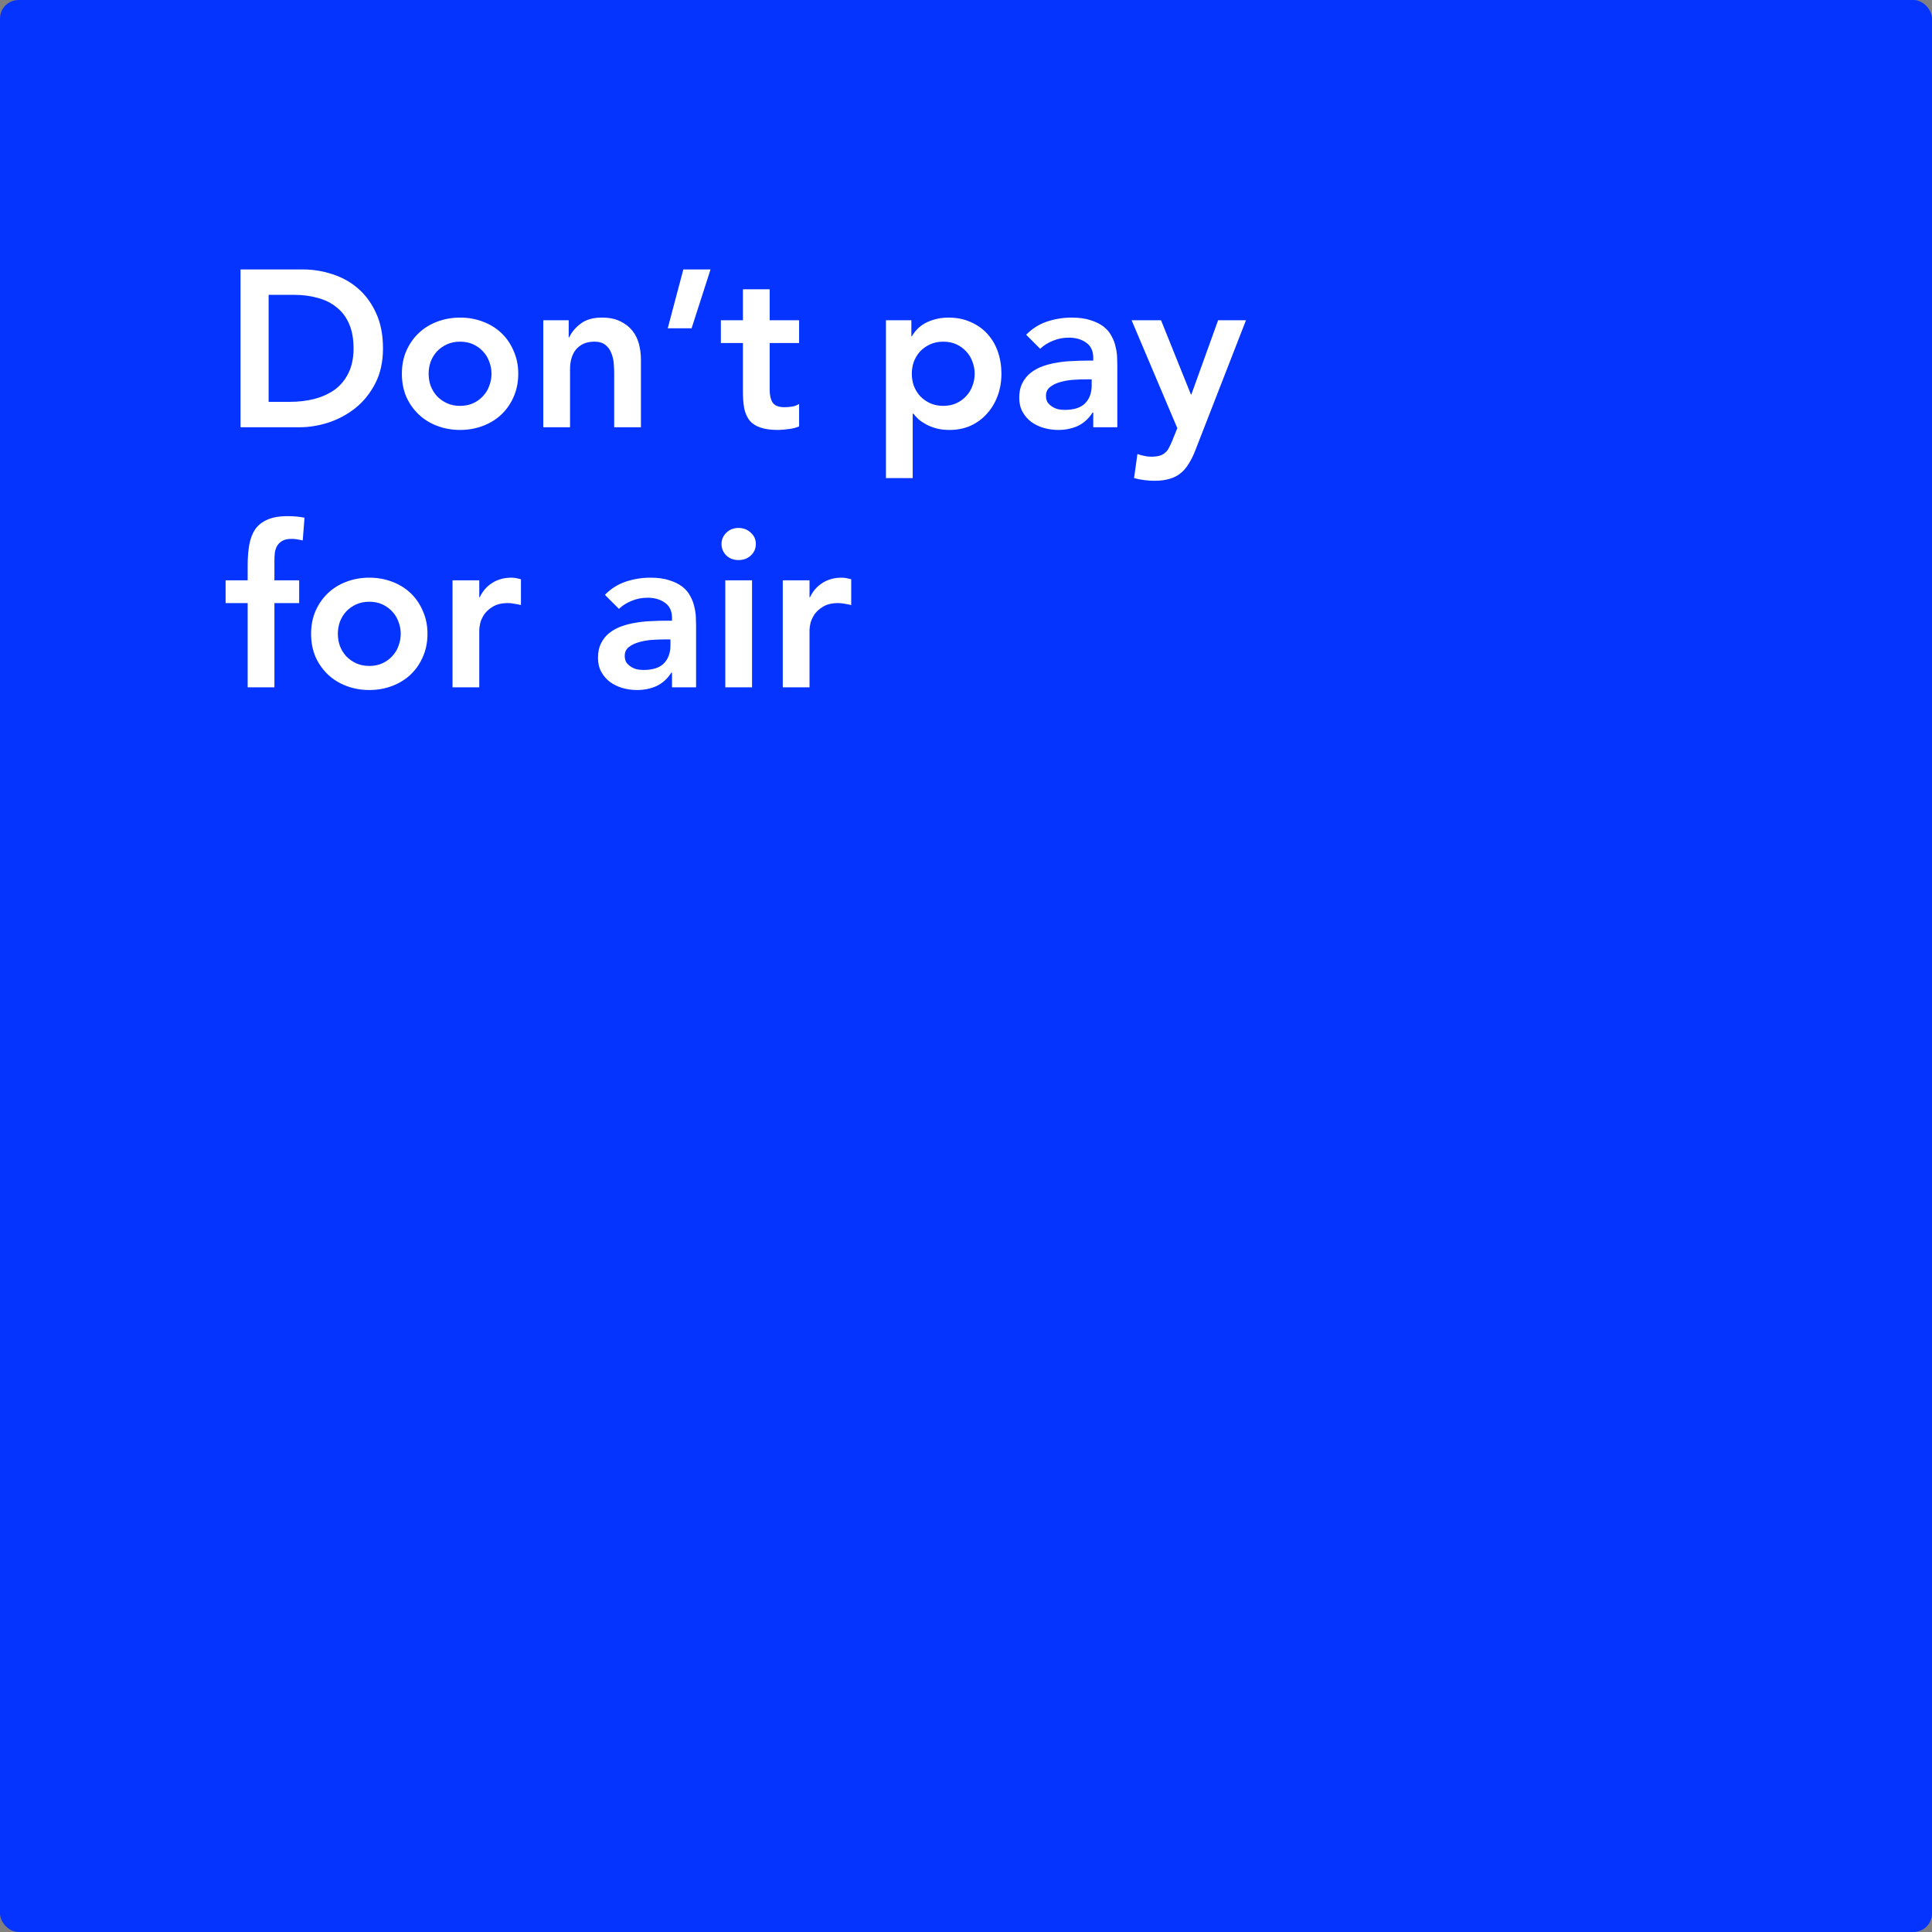
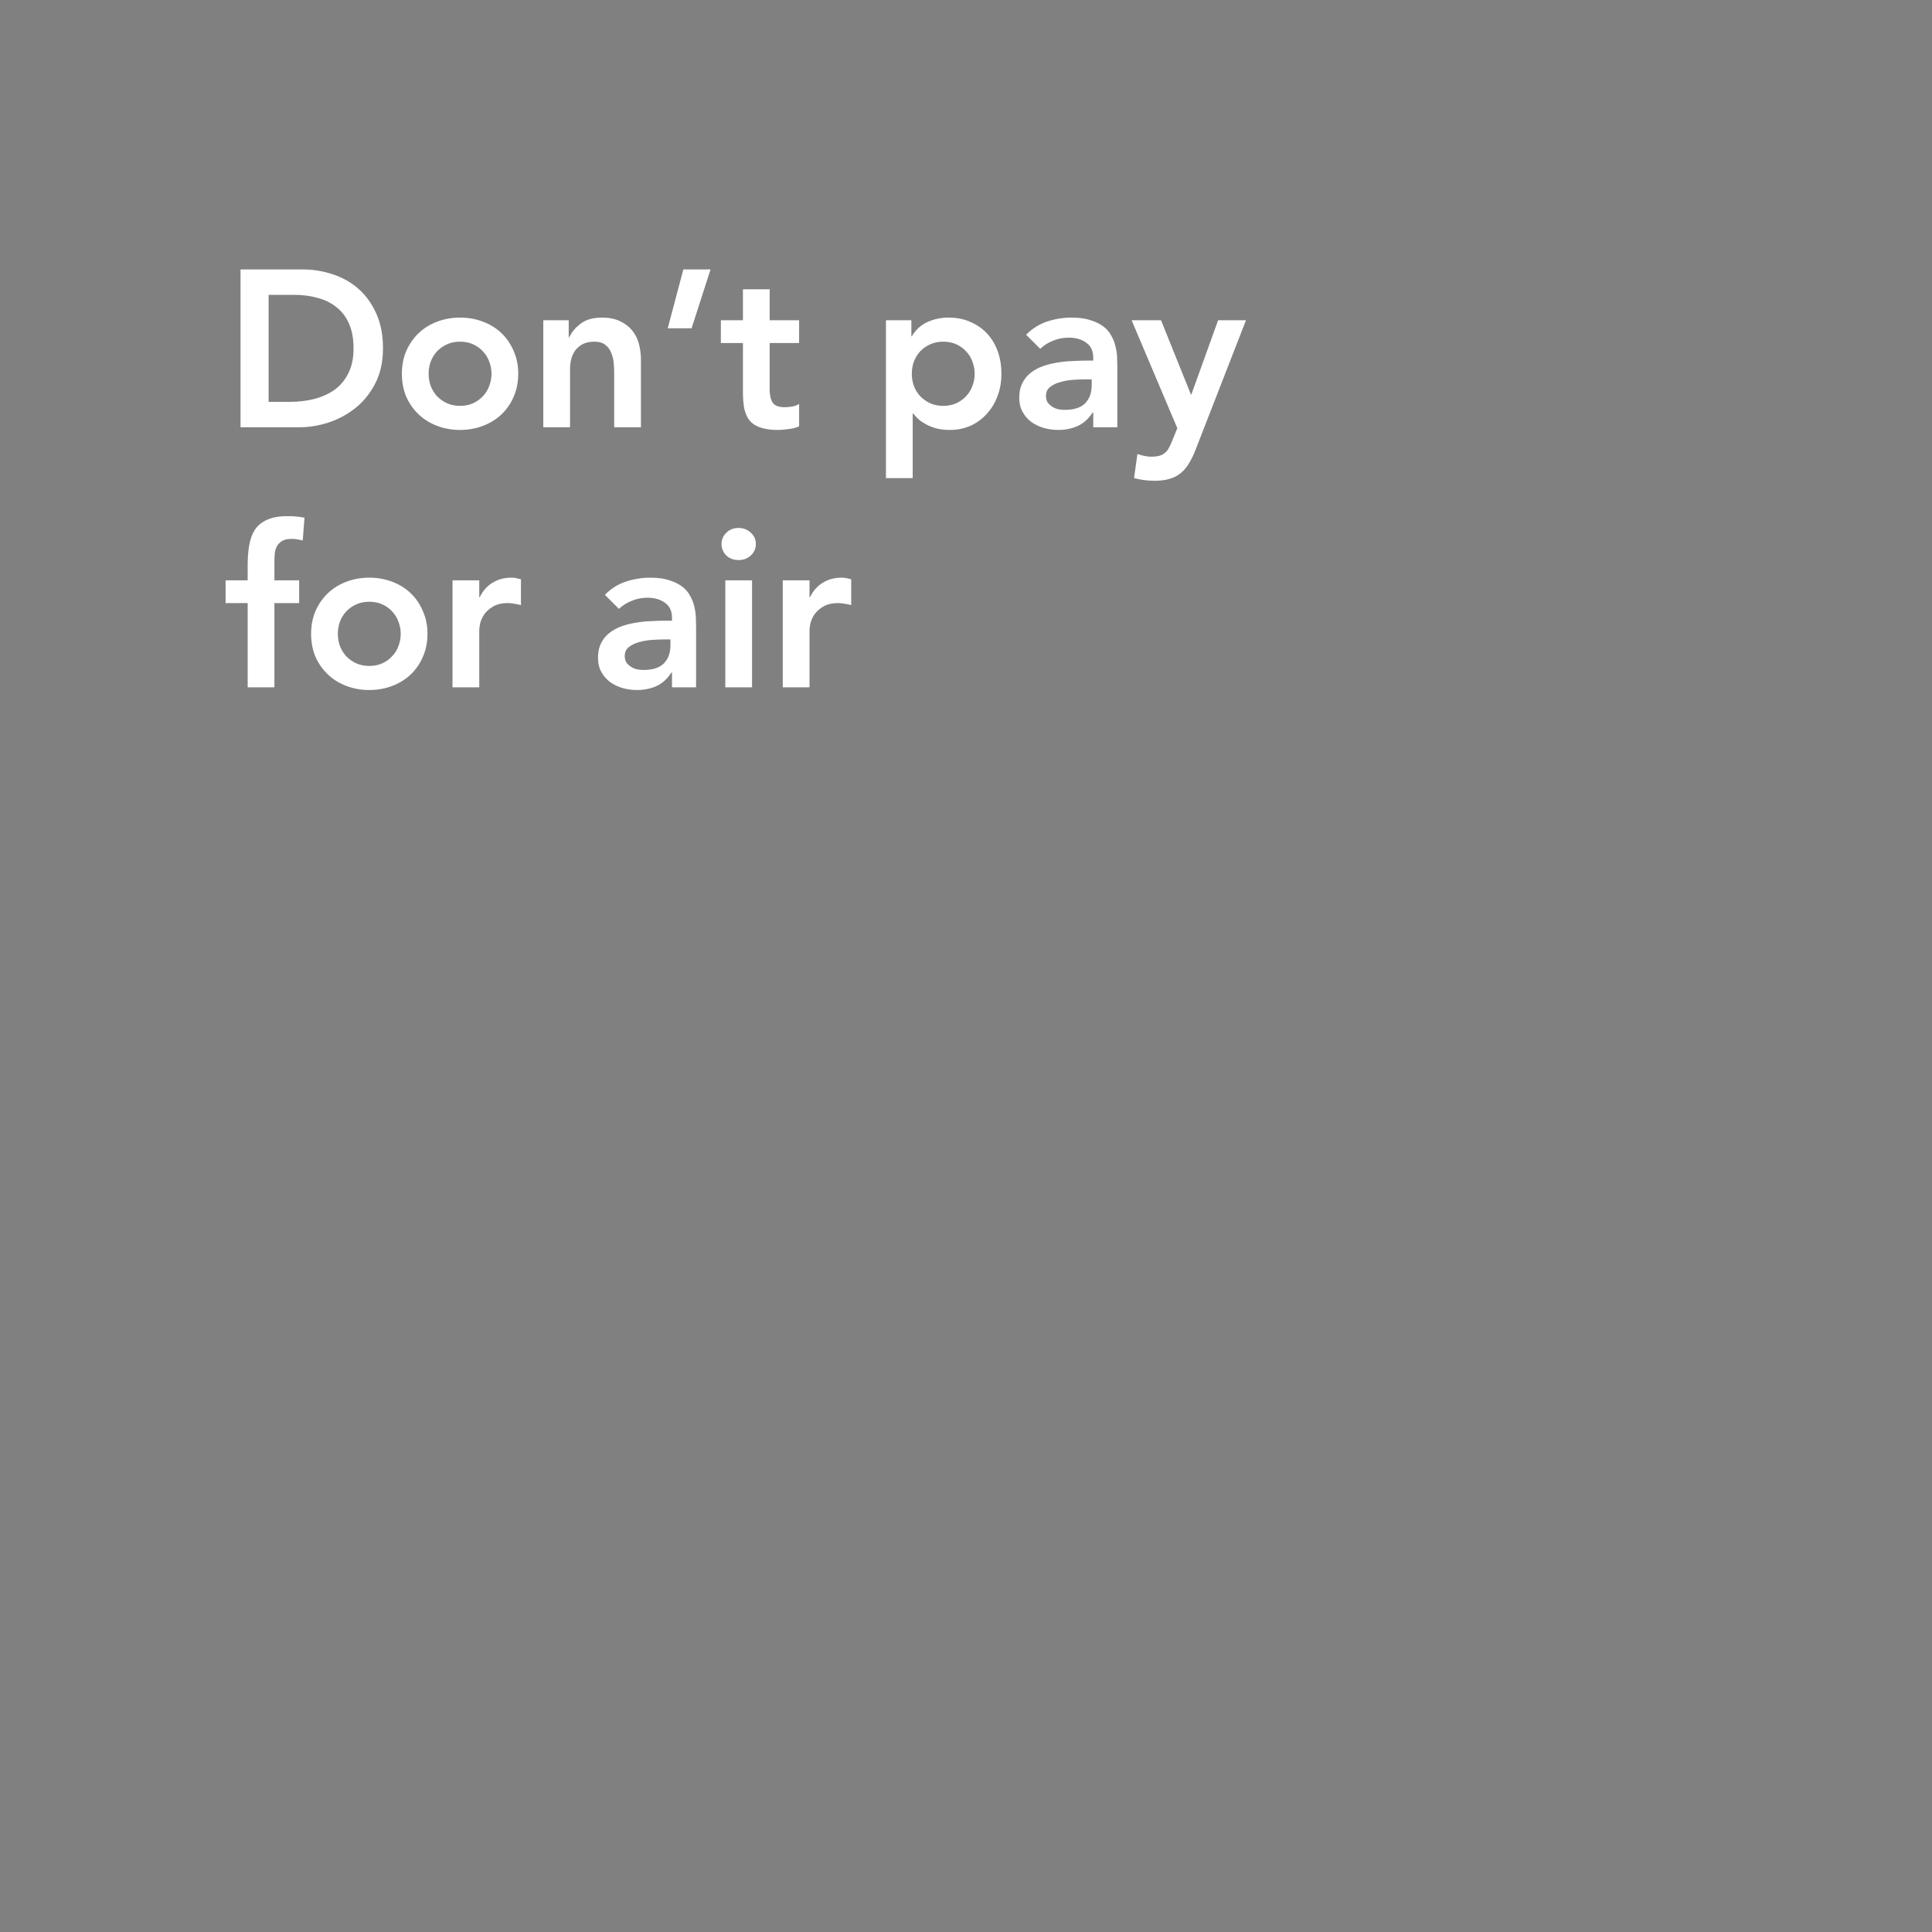
<svg xmlns="http://www.w3.org/2000/svg" width="208" height="208" viewBox="0 0 208 208" fill="none">
  <rect x="0" y="0" width="208" height="208" fill="#808080" stroke="none" />
-   <rect width="208" height="208" rx="2" fill="#0533FF" />
  <path d="M25.896 29.008H32.592C33.712 29.008 34.792 29.184 35.832 29.536C36.872 29.872 37.792 30.392 38.592 31.096C39.392 31.8 40.032 32.688 40.512 33.76C40.992 34.816 41.232 36.064 41.232 37.504C41.232 38.96 40.952 40.224 40.392 41.296C39.848 42.352 39.136 43.232 38.256 43.936C37.392 44.624 36.424 45.144 35.352 45.496C34.296 45.832 33.256 46 32.232 46H25.896V29.008ZM31.176 43.264C32.12 43.264 33.008 43.16 33.84 42.952C34.688 42.728 35.424 42.392 36.048 41.944C36.672 41.48 37.16 40.888 37.512 40.168C37.88 39.432 38.064 38.544 38.064 37.504C38.064 36.48 37.904 35.6 37.584 34.864C37.264 34.128 36.816 33.536 36.24 33.088C35.68 32.624 35.008 32.288 34.224 32.08C33.456 31.856 32.608 31.744 31.68 31.744H28.92V43.264H31.176ZM43.267 40.24C43.267 39.328 43.427 38.504 43.747 37.768C44.083 37.016 44.531 36.376 45.091 35.848C45.651 35.32 46.315 34.912 47.083 34.624C47.851 34.336 48.667 34.192 49.531 34.192C50.395 34.192 51.211 34.336 51.979 34.624C52.747 34.912 53.411 35.32 53.971 35.848C54.531 36.376 54.971 37.016 55.291 37.768C55.627 38.504 55.795 39.328 55.795 40.24C55.795 41.152 55.627 41.984 55.291 42.736C54.971 43.472 54.531 44.104 53.971 44.632C53.411 45.16 52.747 45.568 51.979 45.856C51.211 46.144 50.395 46.288 49.531 46.288C48.667 46.288 47.851 46.144 47.083 45.856C46.315 45.568 45.651 45.16 45.091 44.632C44.531 44.104 44.083 43.472 43.747 42.736C43.427 41.984 43.267 41.152 43.267 40.24ZM46.147 40.24C46.147 40.688 46.219 41.12 46.363 41.536C46.523 41.952 46.747 42.32 47.035 42.64C47.339 42.96 47.699 43.216 48.115 43.408C48.531 43.6 49.003 43.696 49.531 43.696C50.059 43.696 50.531 43.6 50.947 43.408C51.363 43.216 51.715 42.96 52.003 42.64C52.307 42.32 52.531 41.952 52.675 41.536C52.835 41.12 52.915 40.688 52.915 40.24C52.915 39.792 52.835 39.36 52.675 38.944C52.531 38.528 52.307 38.16 52.003 37.84C51.715 37.52 51.363 37.264 50.947 37.072C50.531 36.88 50.059 36.784 49.531 36.784C49.003 36.784 48.531 36.88 48.115 37.072C47.699 37.264 47.339 37.52 47.035 37.84C46.747 38.16 46.523 38.528 46.363 38.944C46.219 39.36 46.147 39.792 46.147 40.24ZM58.491 34.48H61.227V36.328H61.275C61.547 35.752 61.963 35.256 62.523 34.84C63.083 34.408 63.843 34.192 64.803 34.192C65.571 34.192 66.219 34.32 66.747 34.576C67.291 34.832 67.731 35.168 68.067 35.584C68.403 36 68.643 36.48 68.787 37.024C68.931 37.568 69.003 38.136 69.003 38.728V46H66.123V40.168C66.123 39.848 66.107 39.496 66.075 39.112C66.043 38.712 65.955 38.344 65.811 38.008C65.683 37.656 65.475 37.368 65.187 37.144C64.899 36.904 64.507 36.784 64.011 36.784C63.531 36.784 63.123 36.864 62.787 37.024C62.467 37.184 62.195 37.4 61.971 37.672C61.763 37.944 61.611 38.256 61.515 38.608C61.419 38.96 61.371 39.328 61.371 39.712V46H58.491V34.48ZM73.569 29.008H76.497L74.457 35.344H71.889L73.569 29.008ZM77.608 36.928V34.48H79.984V31.144H82.864V34.48H86.032V36.928H82.864V41.968C82.864 42.544 82.968 43 83.176 43.336C83.4 43.672 83.832 43.84 84.472 43.84C84.728 43.84 85.008 43.816 85.312 43.768C85.616 43.704 85.856 43.608 86.032 43.48V45.904C85.728 46.048 85.352 46.144 84.904 46.192C84.472 46.256 84.088 46.288 83.752 46.288C82.984 46.288 82.352 46.2 81.856 46.024C81.376 45.864 80.992 45.616 80.704 45.28C80.432 44.928 80.24 44.496 80.128 43.984C80.032 43.472 79.984 42.88 79.984 42.208V36.928H77.608ZM95.382 34.48H98.118V36.208H98.166C98.582 35.504 99.142 34.992 99.846 34.672C100.55 34.352 101.31 34.192 102.126 34.192C103.006 34.192 103.798 34.352 104.502 34.672C105.206 34.976 105.806 35.4 106.302 35.944C106.798 36.488 107.174 37.128 107.43 37.864C107.686 38.6 107.814 39.392 107.814 40.24C107.814 41.088 107.678 41.88 107.406 42.616C107.134 43.352 106.75 43.992 106.254 44.536C105.774 45.08 105.19 45.512 104.502 45.832C103.814 46.136 103.062 46.288 102.246 46.288C101.702 46.288 101.222 46.232 100.806 46.12C100.39 46.008 100.022 45.864 99.702 45.688C99.382 45.512 99.11 45.328 98.886 45.136C98.662 44.928 98.478 44.728 98.334 44.536H98.262V51.472H95.382V34.48ZM104.934 40.24C104.934 39.792 104.854 39.36 104.694 38.944C104.55 38.528 104.326 38.16 104.022 37.84C103.734 37.52 103.382 37.264 102.966 37.072C102.55 36.88 102.078 36.784 101.55 36.784C101.022 36.784 100.55 36.88 100.134 37.072C99.718 37.264 99.358 37.52 99.054 37.84C98.766 38.16 98.542 38.528 98.382 38.944C98.238 39.36 98.166 39.792 98.166 40.24C98.166 40.688 98.238 41.12 98.382 41.536C98.542 41.952 98.766 42.32 99.054 42.64C99.358 42.96 99.718 43.216 100.134 43.408C100.55 43.6 101.022 43.696 101.55 43.696C102.078 43.696 102.55 43.6 102.966 43.408C103.382 43.216 103.734 42.96 104.022 42.64C104.326 42.32 104.55 41.952 104.694 41.536C104.854 41.12 104.934 40.688 104.934 40.24ZM117.699 44.416H117.627C117.211 45.072 116.683 45.552 116.043 45.856C115.403 46.144 114.699 46.288 113.931 46.288C113.403 46.288 112.883 46.216 112.371 46.072C111.875 45.928 111.427 45.712 111.027 45.424C110.643 45.136 110.331 44.776 110.091 44.344C109.851 43.912 109.731 43.408 109.731 42.832C109.731 42.208 109.843 41.68 110.067 41.248C110.291 40.8 110.587 40.432 110.955 40.144C111.339 39.84 111.779 39.6 112.275 39.424C112.771 39.248 113.283 39.12 113.811 39.04C114.355 38.944 114.899 38.888 115.443 38.872C115.987 38.84 116.499 38.824 116.979 38.824H117.699V38.512C117.699 37.792 117.451 37.256 116.955 36.904C116.459 36.536 115.827 36.352 115.059 36.352C114.451 36.352 113.883 36.464 113.355 36.688C112.827 36.896 112.371 37.184 111.987 37.552L110.475 36.04C111.115 35.384 111.859 34.912 112.707 34.624C113.571 34.336 114.459 34.192 115.371 34.192C116.187 34.192 116.875 34.288 117.435 34.48C117.995 34.656 118.459 34.888 118.827 35.176C119.195 35.464 119.475 35.8 119.667 36.184C119.875 36.552 120.019 36.928 120.099 37.312C120.195 37.696 120.251 38.072 120.267 38.44C120.283 38.792 120.291 39.104 120.291 39.376V46H117.699V44.416ZM117.531 40.84H116.931C116.531 40.84 116.083 40.856 115.587 40.888C115.091 40.92 114.619 41 114.171 41.128C113.739 41.24 113.371 41.416 113.067 41.656C112.763 41.88 112.611 42.2 112.611 42.616C112.611 42.888 112.667 43.12 112.779 43.312C112.907 43.488 113.067 43.64 113.259 43.768C113.451 43.896 113.667 43.992 113.907 44.056C114.147 44.104 114.387 44.128 114.627 44.128C115.619 44.128 116.347 43.896 116.811 43.432C117.291 42.952 117.531 42.304 117.531 41.488V40.84ZM121.83 34.48H124.998L128.214 42.472H128.262L131.142 34.48H134.142L128.694 48.472C128.486 49.016 128.254 49.488 127.998 49.888C127.758 50.304 127.47 50.648 127.134 50.92C126.798 51.208 126.398 51.416 125.934 51.544C125.486 51.688 124.942 51.76 124.302 51.76C123.55 51.76 122.814 51.664 122.094 51.472L122.454 48.88C122.678 48.96 122.91 49.024 123.15 49.072C123.406 49.136 123.662 49.168 123.918 49.168C124.27 49.168 124.566 49.136 124.806 49.072C125.046 49.008 125.246 48.904 125.406 48.76C125.582 48.632 125.726 48.456 125.838 48.232C125.95 48.024 126.07 47.768 126.198 47.464L126.75 46.096L121.83 34.48ZM26.664 64.928H24.288V62.48H26.664V60.848C26.664 60.048 26.72 59.328 26.832 58.688C26.944 58.032 27.152 57.472 27.456 57.008C27.776 56.544 28.216 56.192 28.776 55.952C29.336 55.696 30.064 55.568 30.96 55.568C31.616 55.568 32.224 55.624 32.784 55.736L32.592 58.184C32.384 58.136 32.184 58.096 31.992 58.064C31.8 58.032 31.6 58.016 31.392 58.016C30.992 58.016 30.672 58.08 30.432 58.208C30.192 58.336 30 58.512 29.856 58.736C29.728 58.944 29.64 59.192 29.592 59.48C29.56 59.768 29.544 60.072 29.544 60.392V62.48H32.208V64.928H29.544V74H26.664V64.928ZM33.493 68.24C33.493 67.328 33.654 66.504 33.974 65.768C34.309 65.016 34.758 64.376 35.318 63.848C35.877 63.32 36.541 62.912 37.309 62.624C38.078 62.336 38.894 62.192 39.758 62.192C40.621 62.192 41.438 62.336 42.206 62.624C42.974 62.912 43.638 63.32 44.197 63.848C44.758 64.376 45.197 65.016 45.517 65.768C45.853 66.504 46.022 67.328 46.022 68.24C46.022 69.152 45.853 69.984 45.517 70.736C45.197 71.472 44.758 72.104 44.197 72.632C43.638 73.16 42.974 73.568 42.206 73.856C41.438 74.144 40.621 74.288 39.758 74.288C38.894 74.288 38.078 74.144 37.309 73.856C36.541 73.568 35.877 73.16 35.318 72.632C34.758 72.104 34.309 71.472 33.974 70.736C33.654 69.984 33.493 69.152 33.493 68.24ZM36.373 68.24C36.373 68.688 36.446 69.12 36.59 69.536C36.749 69.952 36.974 70.32 37.261 70.64C37.566 70.96 37.925 71.216 38.342 71.408C38.758 71.6 39.23 71.696 39.758 71.696C40.285 71.696 40.758 71.6 41.173 71.408C41.59 71.216 41.941 70.96 42.23 70.64C42.533 70.32 42.758 69.952 42.901 69.536C43.062 69.12 43.142 68.688 43.142 68.24C43.142 67.792 43.062 67.36 42.901 66.944C42.758 66.528 42.533 66.16 42.23 65.84C41.941 65.52 41.59 65.264 41.173 65.072C40.758 64.88 40.285 64.784 39.758 64.784C39.23 64.784 38.758 64.88 38.342 65.072C37.925 65.264 37.566 65.52 37.261 65.84C36.974 66.16 36.749 66.528 36.59 66.944C36.446 67.36 36.373 67.792 36.373 68.24ZM48.718 62.48H51.598V64.304H51.646C51.966 63.632 52.422 63.112 53.014 62.744C53.606 62.376 54.286 62.192 55.054 62.192C55.23 62.192 55.398 62.208 55.558 62.24C55.734 62.272 55.91 62.312 56.086 62.36V65.144C55.846 65.08 55.606 65.032 55.366 65C55.142 64.952 54.918 64.928 54.694 64.928C54.022 64.928 53.478 65.056 53.062 65.312C52.662 65.552 52.35 65.832 52.126 66.152C51.918 66.472 51.774 66.792 51.694 67.112C51.63 67.432 51.598 67.672 51.598 67.832V74H48.718V62.48ZM72.348 72.416H72.276C71.86 73.072 71.332 73.552 70.692 73.856C70.052 74.144 69.348 74.288 68.58 74.288C68.052 74.288 67.532 74.216 67.02 74.072C66.524 73.928 66.076 73.712 65.676 73.424C65.292 73.136 64.98 72.776 64.74 72.344C64.5 71.912 64.38 71.408 64.38 70.832C64.38 70.208 64.492 69.68 64.716 69.248C64.94 68.8 65.236 68.432 65.604 68.144C65.988 67.84 66.428 67.6 66.924 67.424C67.42 67.248 67.932 67.12 68.46 67.04C69.004 66.944 69.548 66.888 70.092 66.872C70.636 66.84 71.148 66.824 71.628 66.824H72.348V66.512C72.348 65.792 72.1 65.256 71.604 64.904C71.108 64.536 70.476 64.352 69.708 64.352C69.1 64.352 68.532 64.464 68.004 64.688C67.476 64.896 67.02 65.184 66.636 65.552L65.124 64.04C65.764 63.384 66.508 62.912 67.356 62.624C68.22 62.336 69.108 62.192 70.02 62.192C70.836 62.192 71.524 62.288 72.084 62.48C72.644 62.656 73.108 62.888 73.476 63.176C73.844 63.464 74.124 63.8 74.316 64.184C74.524 64.552 74.668 64.928 74.748 65.312C74.844 65.696 74.9 66.072 74.916 66.44C74.932 66.792 74.94 67.104 74.94 67.376V74H72.348V72.416ZM72.18 68.84H71.58C71.18 68.84 70.732 68.856 70.236 68.888C69.74 68.92 69.268 69 68.82 69.128C68.388 69.24 68.02 69.416 67.716 69.656C67.412 69.88 67.26 70.2 67.26 70.616C67.26 70.888 67.316 71.12 67.428 71.312C67.556 71.488 67.716 71.64 67.908 71.768C68.1 71.896 68.316 71.992 68.556 72.056C68.796 72.104 69.036 72.128 69.276 72.128C70.268 72.128 70.996 71.896 71.46 71.432C71.94 70.952 72.18 70.304 72.18 69.488V68.84ZM78.086 62.48H80.966V74H78.086V62.48ZM77.678 58.568C77.678 58.104 77.846 57.704 78.182 57.368C78.534 57.016 78.974 56.84 79.502 56.84C80.03 56.84 80.47 57.008 80.822 57.344C81.19 57.664 81.374 58.072 81.374 58.568C81.374 59.064 81.19 59.48 80.822 59.816C80.47 60.136 80.03 60.296 79.502 60.296C78.974 60.296 78.534 60.128 78.182 59.792C77.846 59.44 77.678 59.032 77.678 58.568ZM84.273 62.48H87.153V64.304H87.201C87.521 63.632 87.977 63.112 88.569 62.744C89.161 62.376 89.841 62.192 90.609 62.192C90.785 62.192 90.953 62.208 91.113 62.24C91.289 62.272 91.465 62.312 91.641 62.36V65.144C91.401 65.08 91.161 65.032 90.921 65C90.697 64.952 90.473 64.928 90.249 64.928C89.577 64.928 89.033 65.056 88.617 65.312C88.217 65.552 87.905 65.832 87.681 66.152C87.473 66.472 87.329 66.792 87.249 67.112C87.185 67.432 87.153 67.672 87.153 67.832V74H84.273V62.48Z" fill="white" />
</svg>